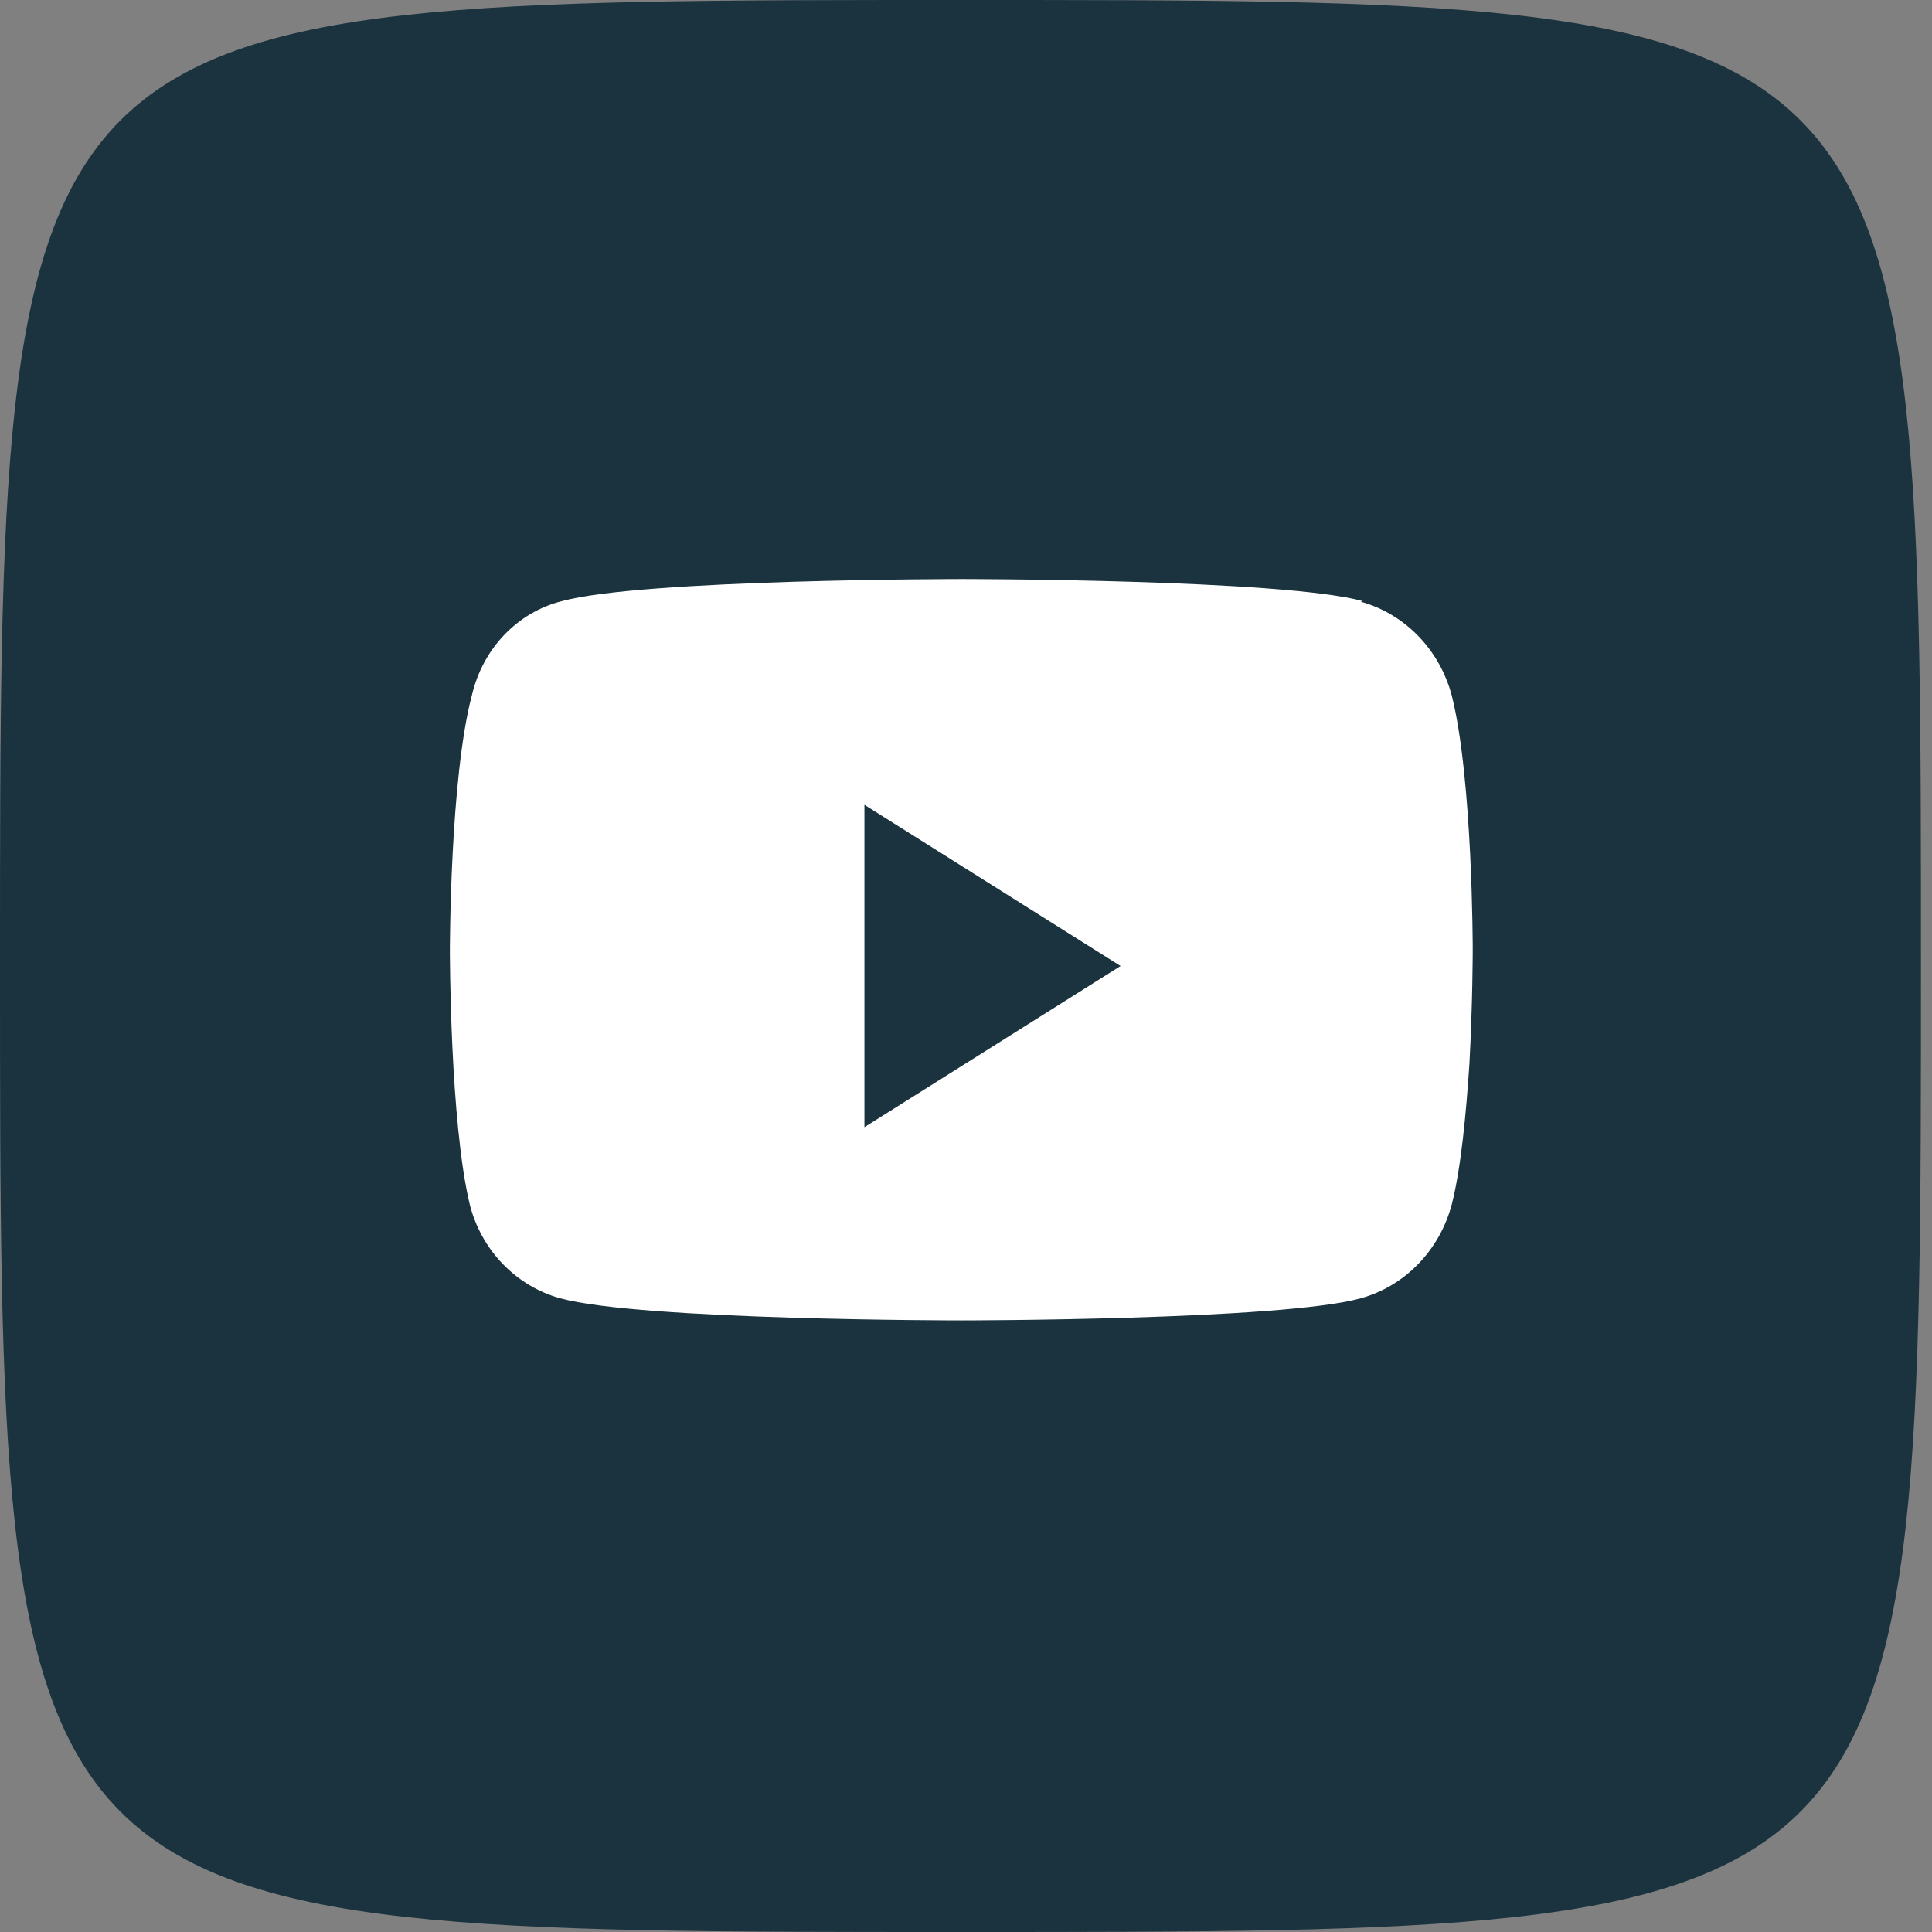
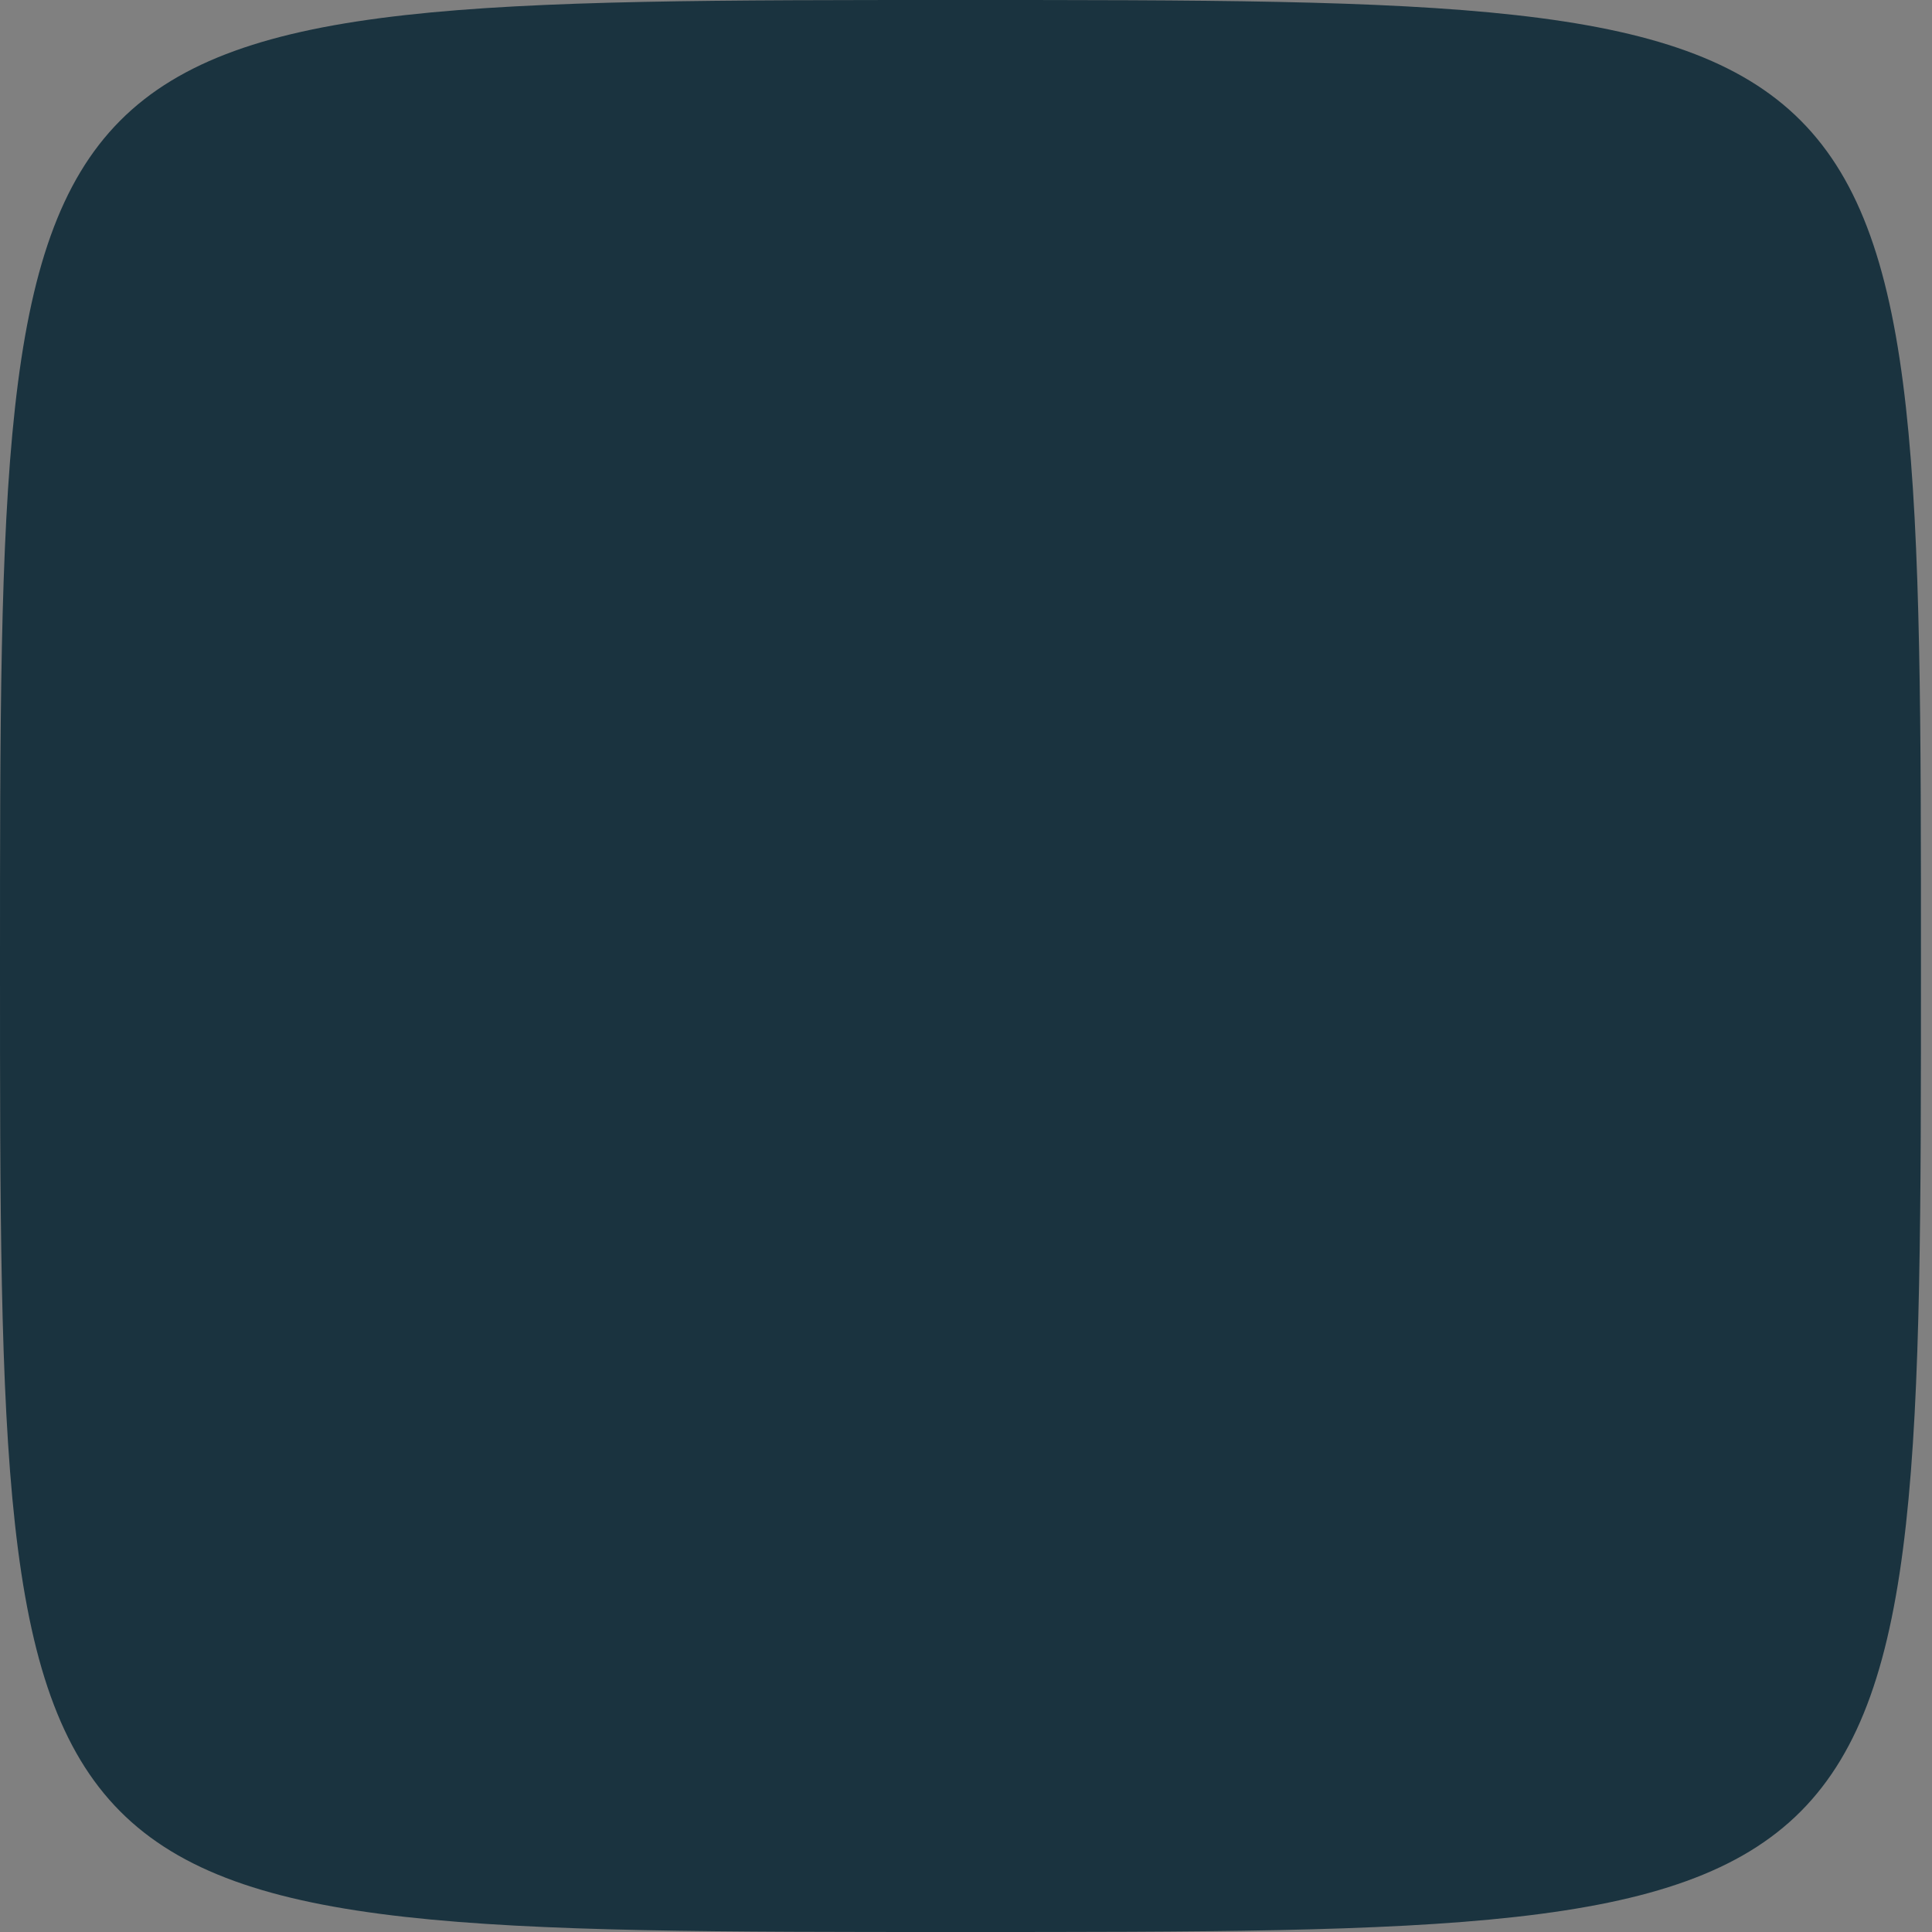
<svg xmlns="http://www.w3.org/2000/svg" width="35" height="35" fill="none">
  <rect width="100%" height="100%" fill="#808080" stroke="none" />
  <path fill="#1a333f" fill-rule="evenodd" d="M0 17.5C0 0 0 0 17.4 0s17.4 0 17.4 17.5S34.8 35 17.4 35 0 35 0 17.5z" clip-rule="evenodd" />
-   <path fill="#fff" fill-rule="evenodd" d="M24.65 10.9c.8.22 1.43.87 1.65 1.7.38 1.5.38 4.6.38 4.6s0 .96-.06 2.07c-.06.9-.15 1.88-.32 2.55-.22.83-.85 1.48-1.65 1.7-1.44.4-7.25.4-7.25.4s-5.8 0-7.25-.4c-.8-.22-1.43-.87-1.64-1.7-.36-1.5-.36-4.6-.36-4.6s0-3.13.4-4.63c.2-.85.83-1.5 1.63-1.7 1.45-.4 7.25-.4 7.25-.4s5.8 0 7.26.4zm-4.35 6.6l-4.64-2.92v5.84l4.64-2.92z" clip-rule="evenodd" />
</svg>